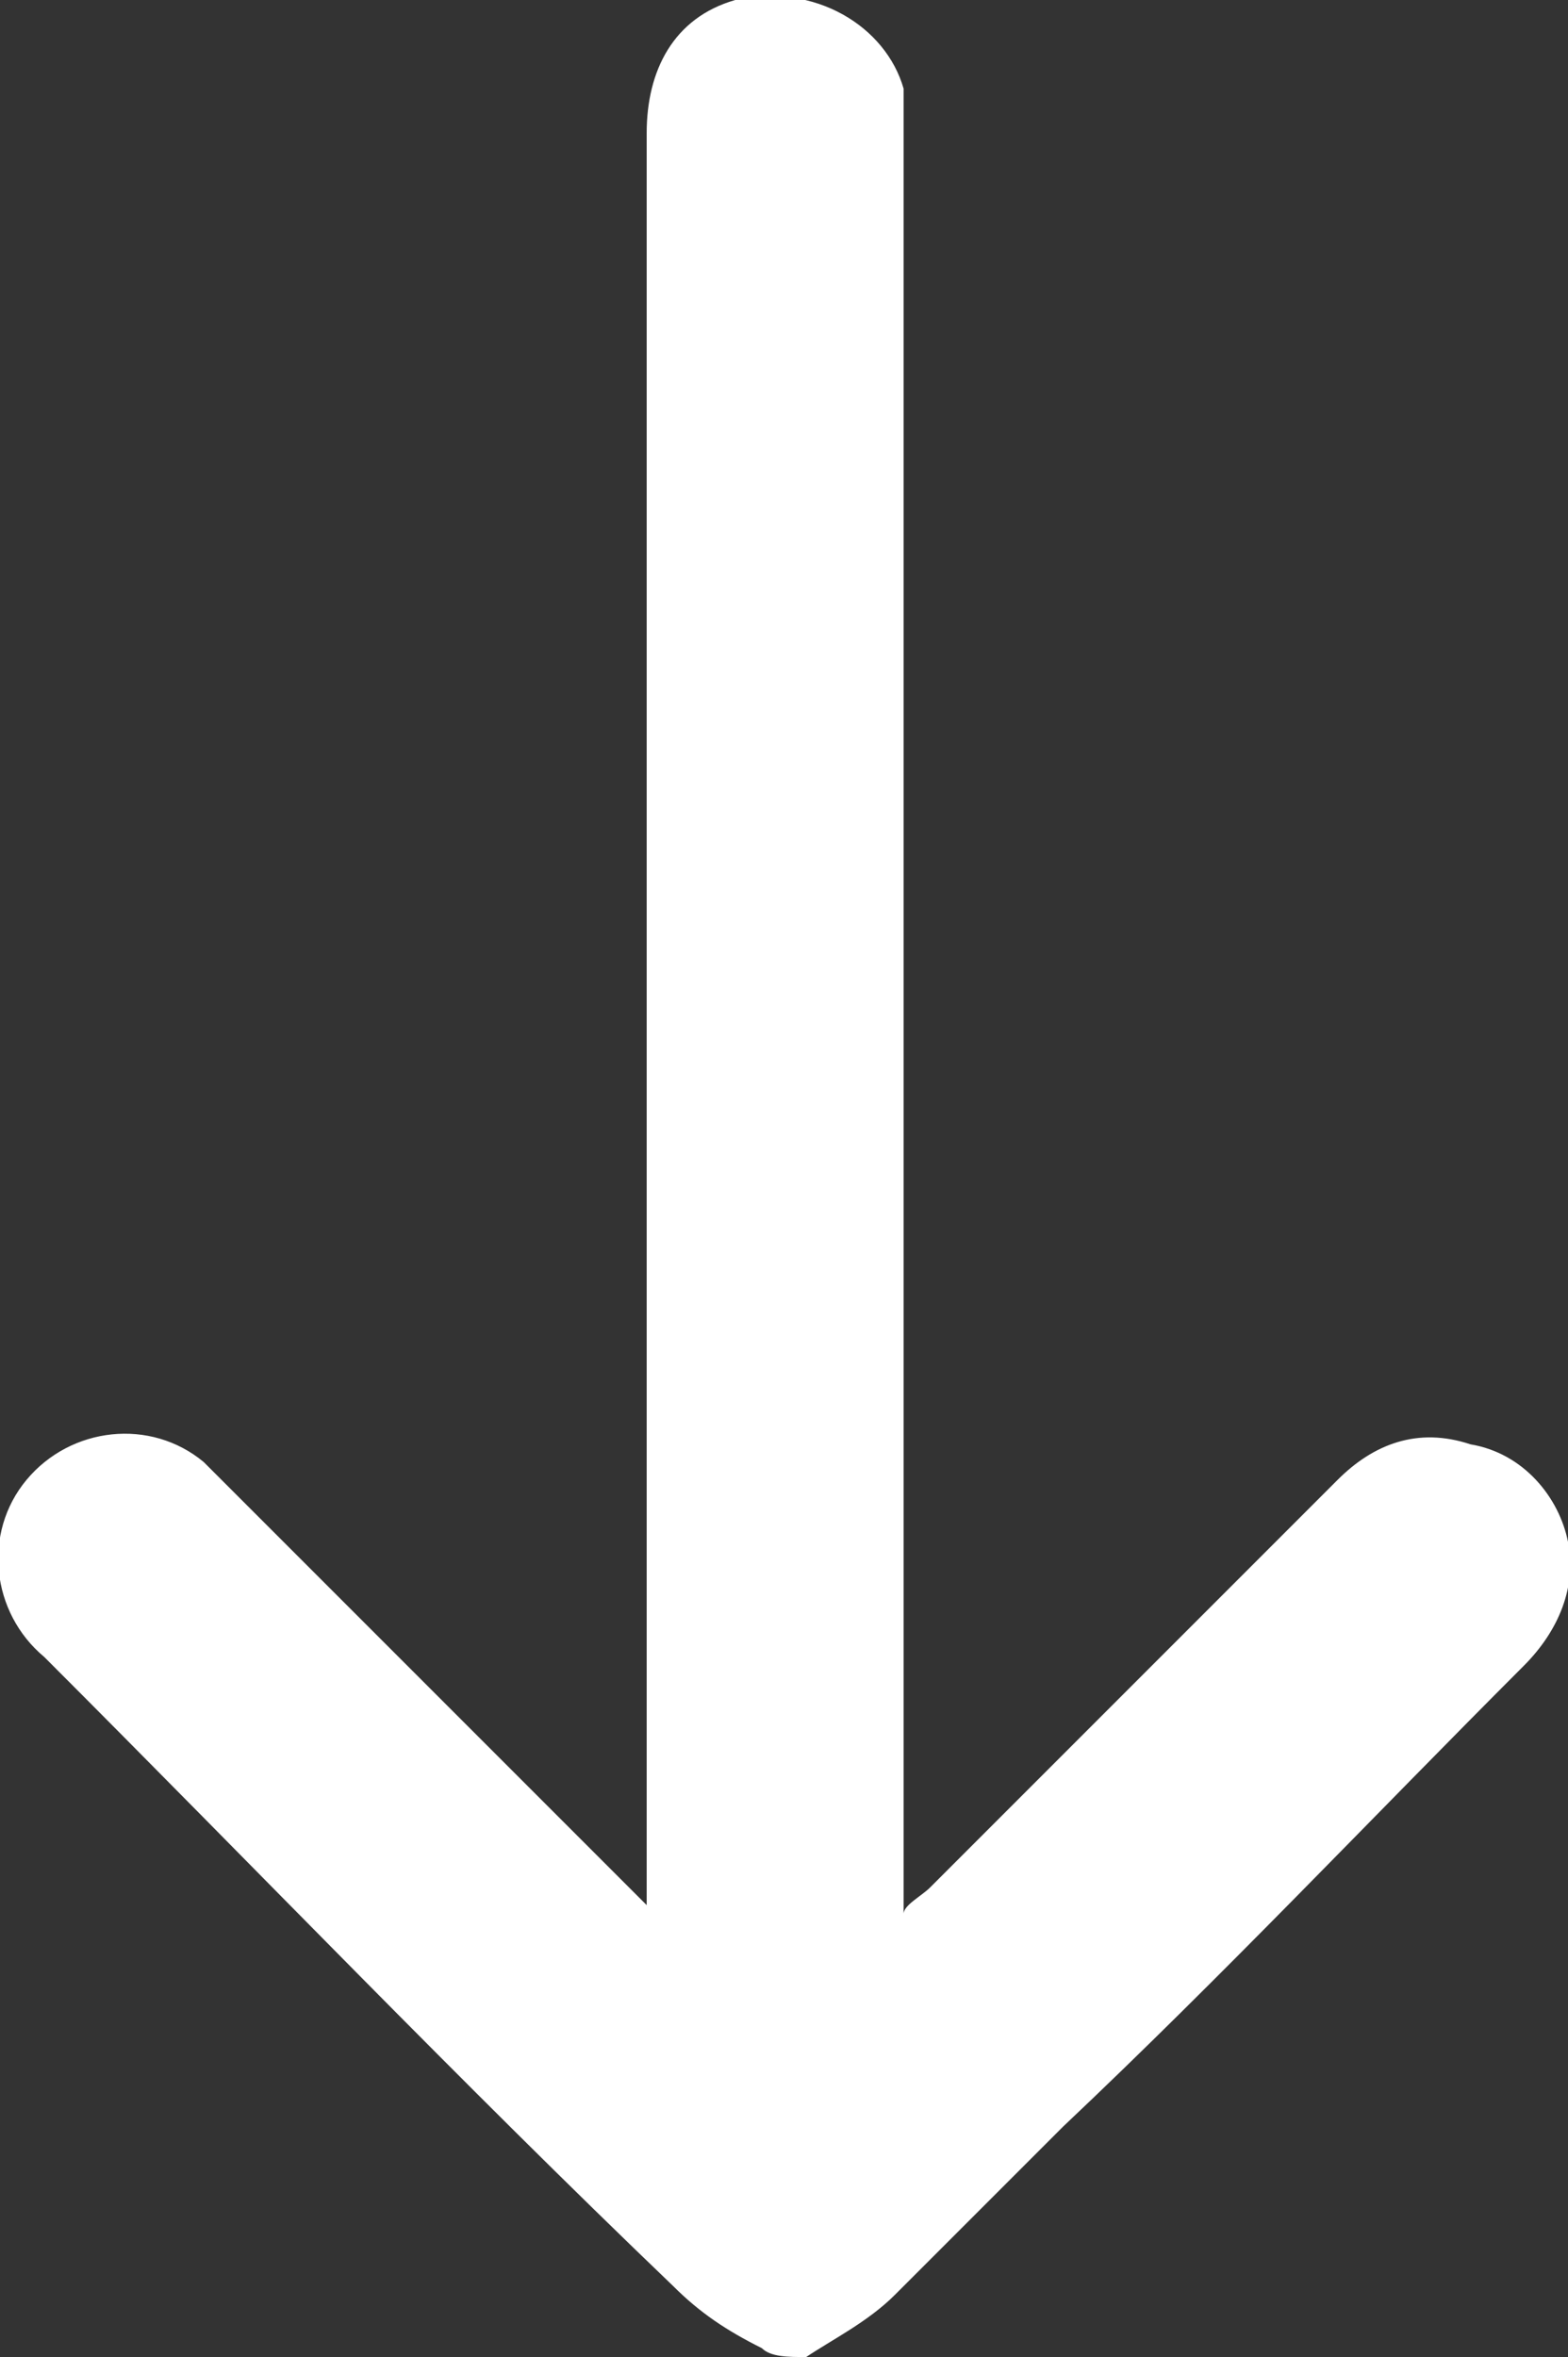
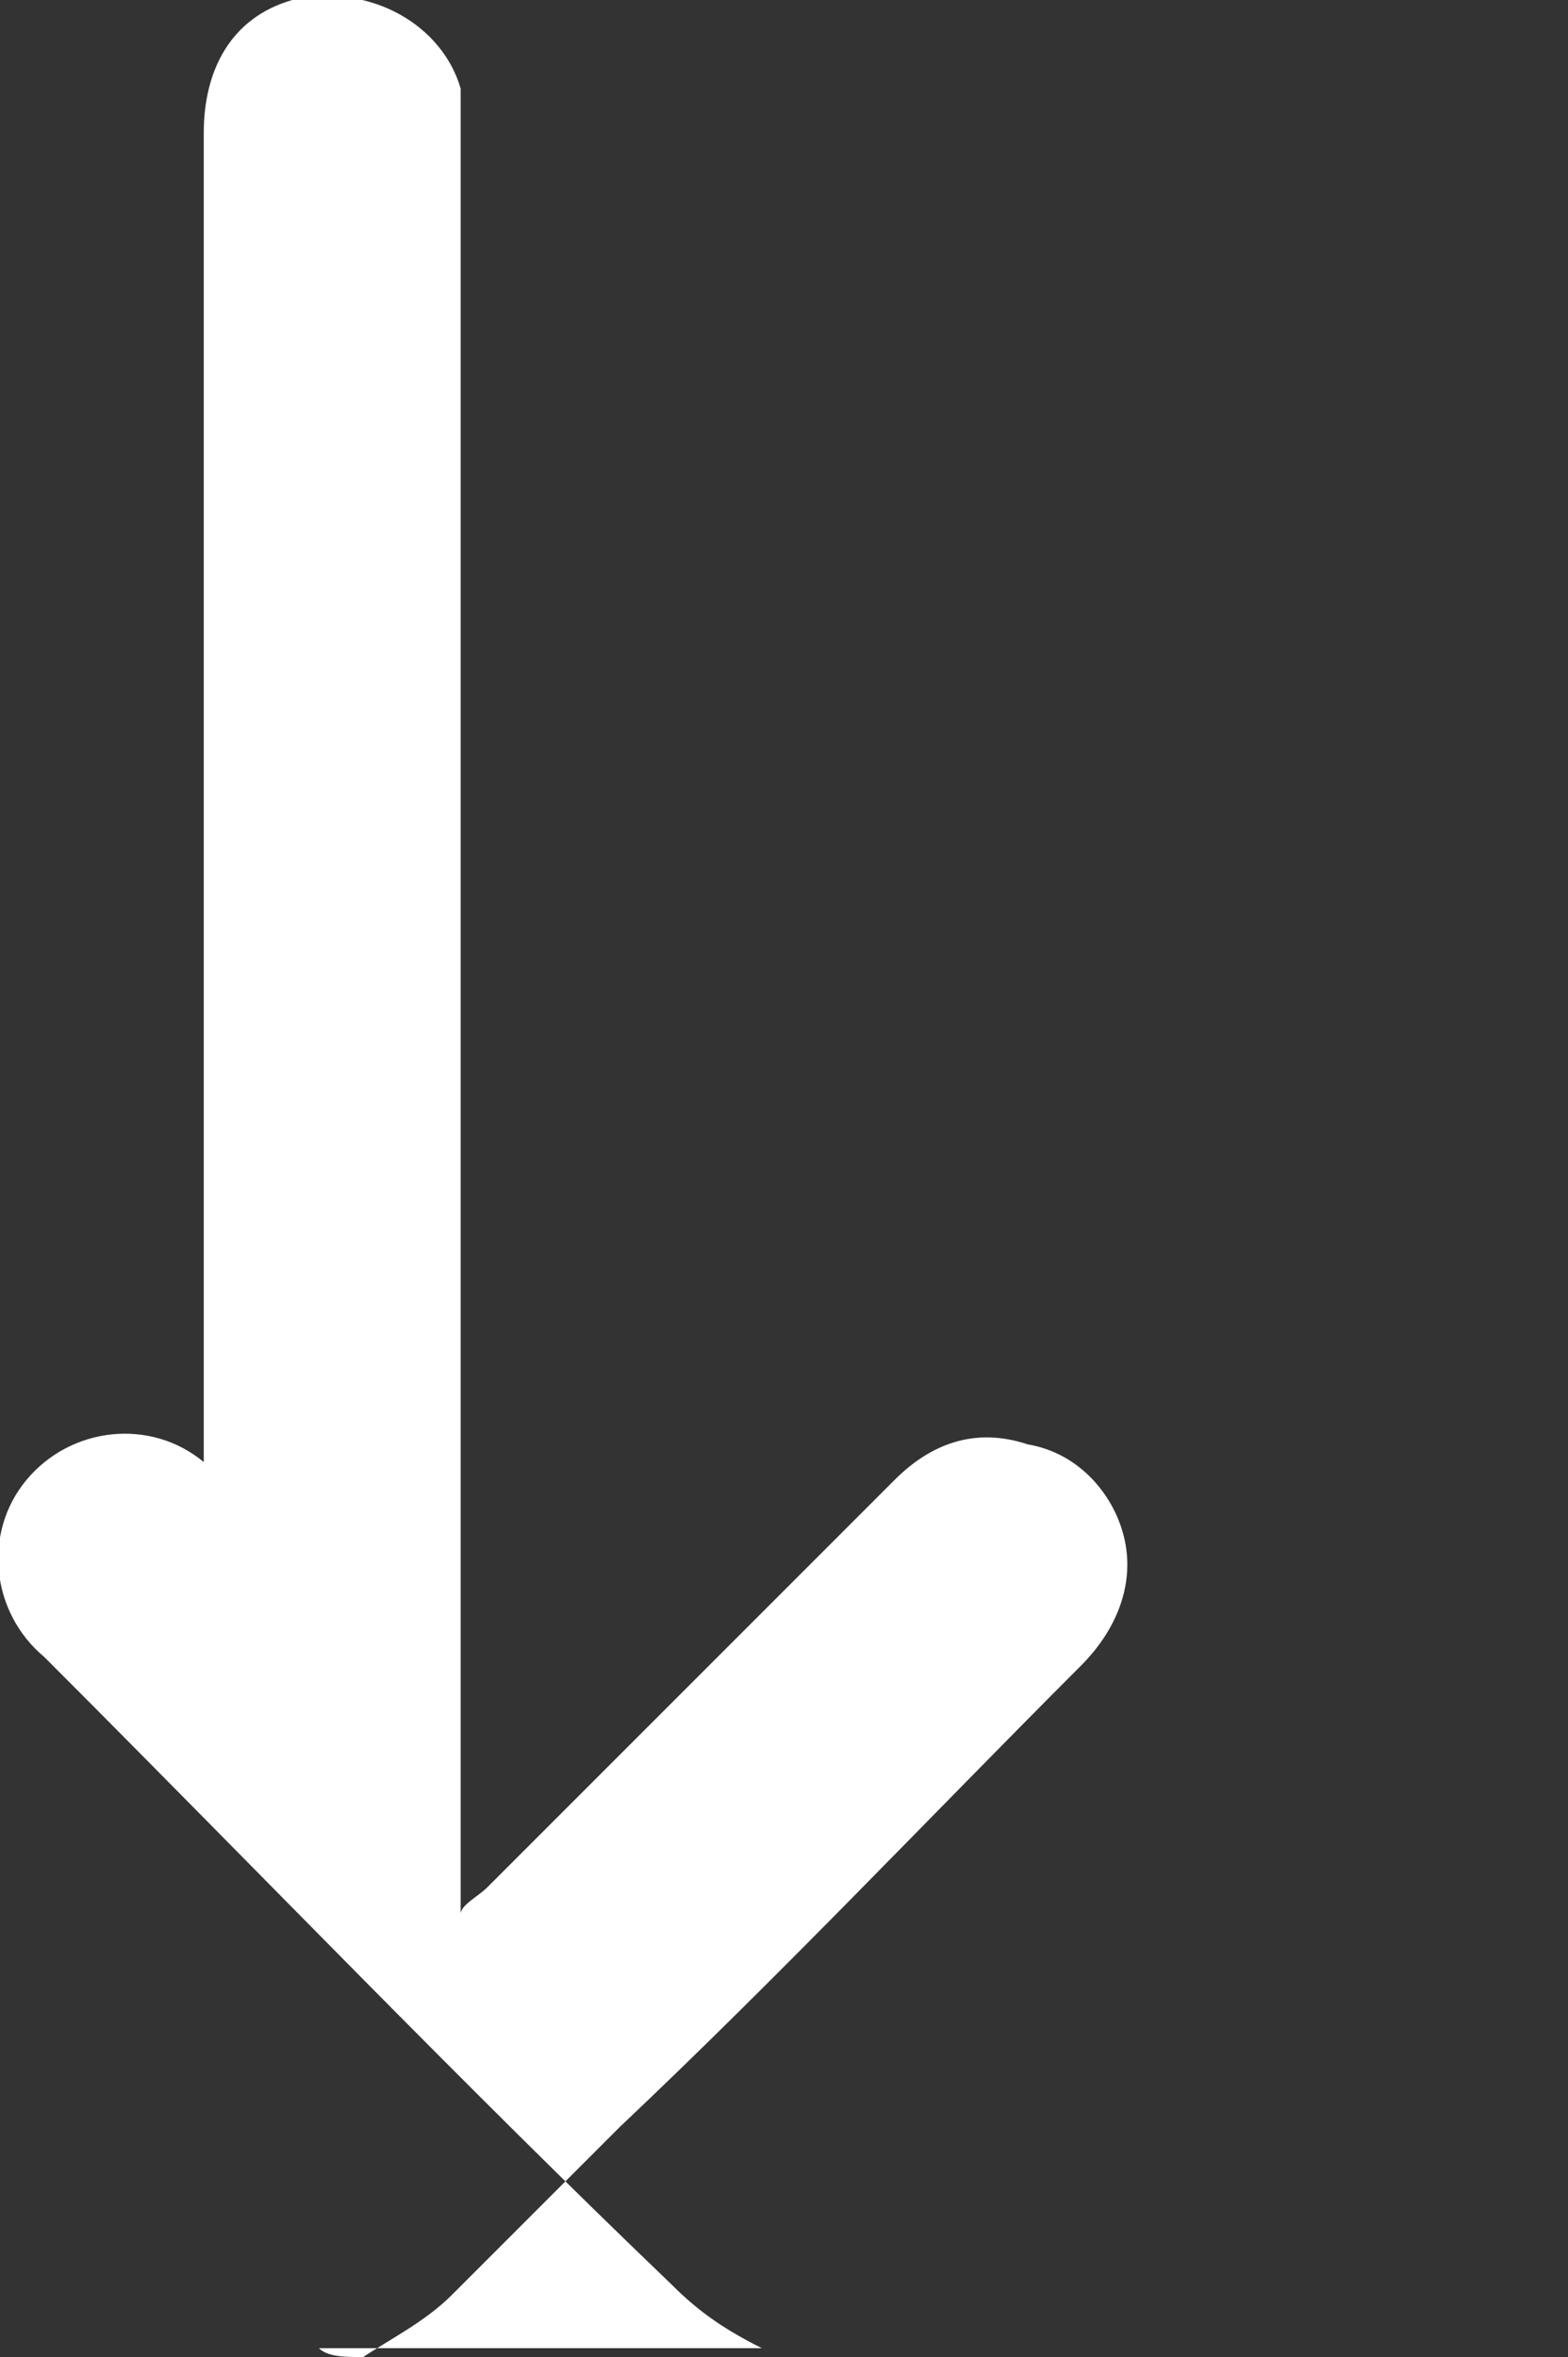
<svg xmlns="http://www.w3.org/2000/svg" version="1.1" viewBox="0 0 17.7 26.6">
  <rect x="0" y="0" width="17.7" height="26.6" fill="#333333" stroke="none" />
  <defs>
    <style>
      .cls-1 {
        fill: #fff;
      }
    </style>
  </defs>
  <g>
    <g id="Ebene_1">
      <g id="Ebene_1-2" data-name="Ebene_1">
-         <path id="Pfad_6" class="cls-1" d="M8.6,26.5c-.4-.2-.7-.4-1-.7-2.4-2.3-4.7-4.7-7.1-7.1-.6-.5-.7-1.4-.2-2s1.4-.7,2-.2h0c1.6,1.6,3.2,3.2,4.7,4.7,1.5,1.5.2.2.3.3V1.5c0-.7.3-1.3,1-1.5.9-.2,1.7.3,1.9,1v20.6c0-.1.2-.2.3-.3,1.5-1.5,3.1-3.1,4.6-4.6.4-.4.9-.6,1.5-.4.6.1,1,.6,1.1,1.1s-.1,1-.5,1.4c-1.7,1.7-3.4,3.5-5.2,5.2-.6.6-1.3,1.3-1.9,1.9-.3.3-.7.5-1,.7-.2,0-.4,0-.5-.1Z" />
+         <path id="Pfad_6" class="cls-1" d="M8.6,26.5c-.4-.2-.7-.4-1-.7-2.4-2.3-4.7-4.7-7.1-7.1-.6-.5-.7-1.4-.2-2s1.4-.7,2-.2h0V1.5c0-.7.3-1.3,1-1.5.9-.2,1.7.3,1.9,1v20.6c0-.1.2-.2.3-.3,1.5-1.5,3.1-3.1,4.6-4.6.4-.4.9-.6,1.5-.4.6.1,1,.6,1.1,1.1s-.1,1-.5,1.4c-1.7,1.7-3.4,3.5-5.2,5.2-.6.6-1.3,1.3-1.9,1.9-.3.3-.7.5-1,.7-.2,0-.4,0-.5-.1Z" />
      </g>
    </g>
  </g>
</svg>